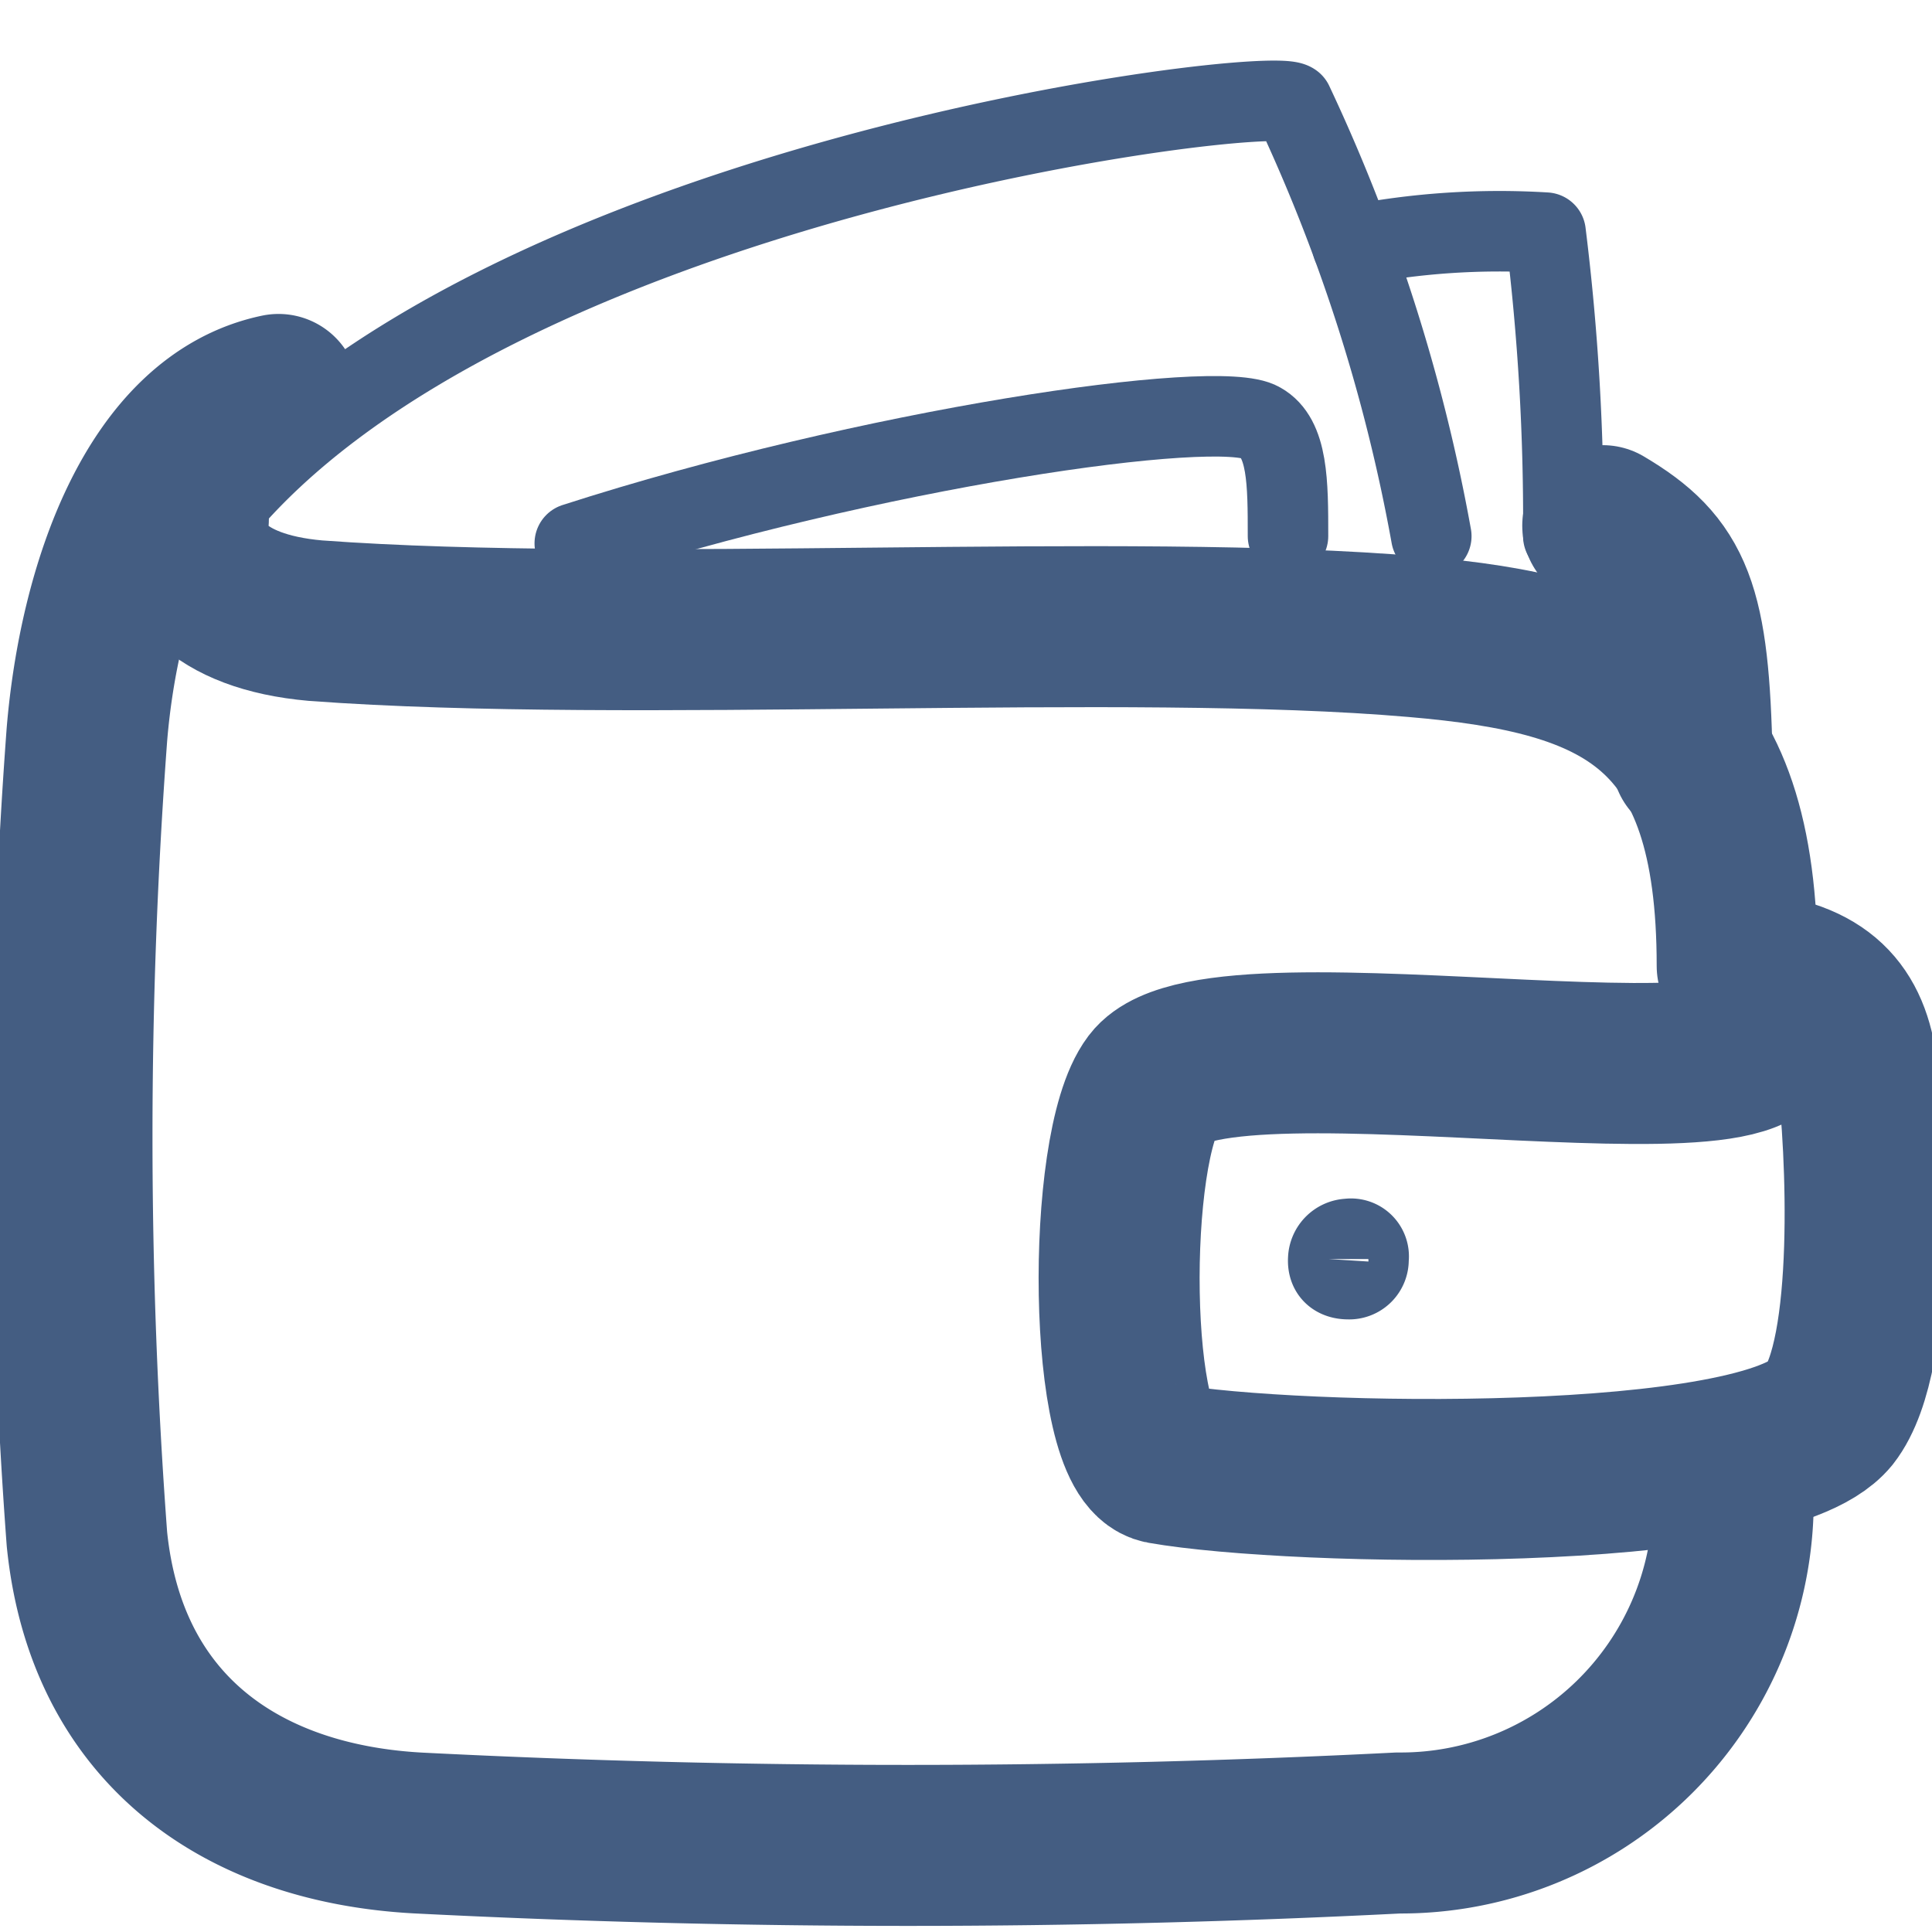
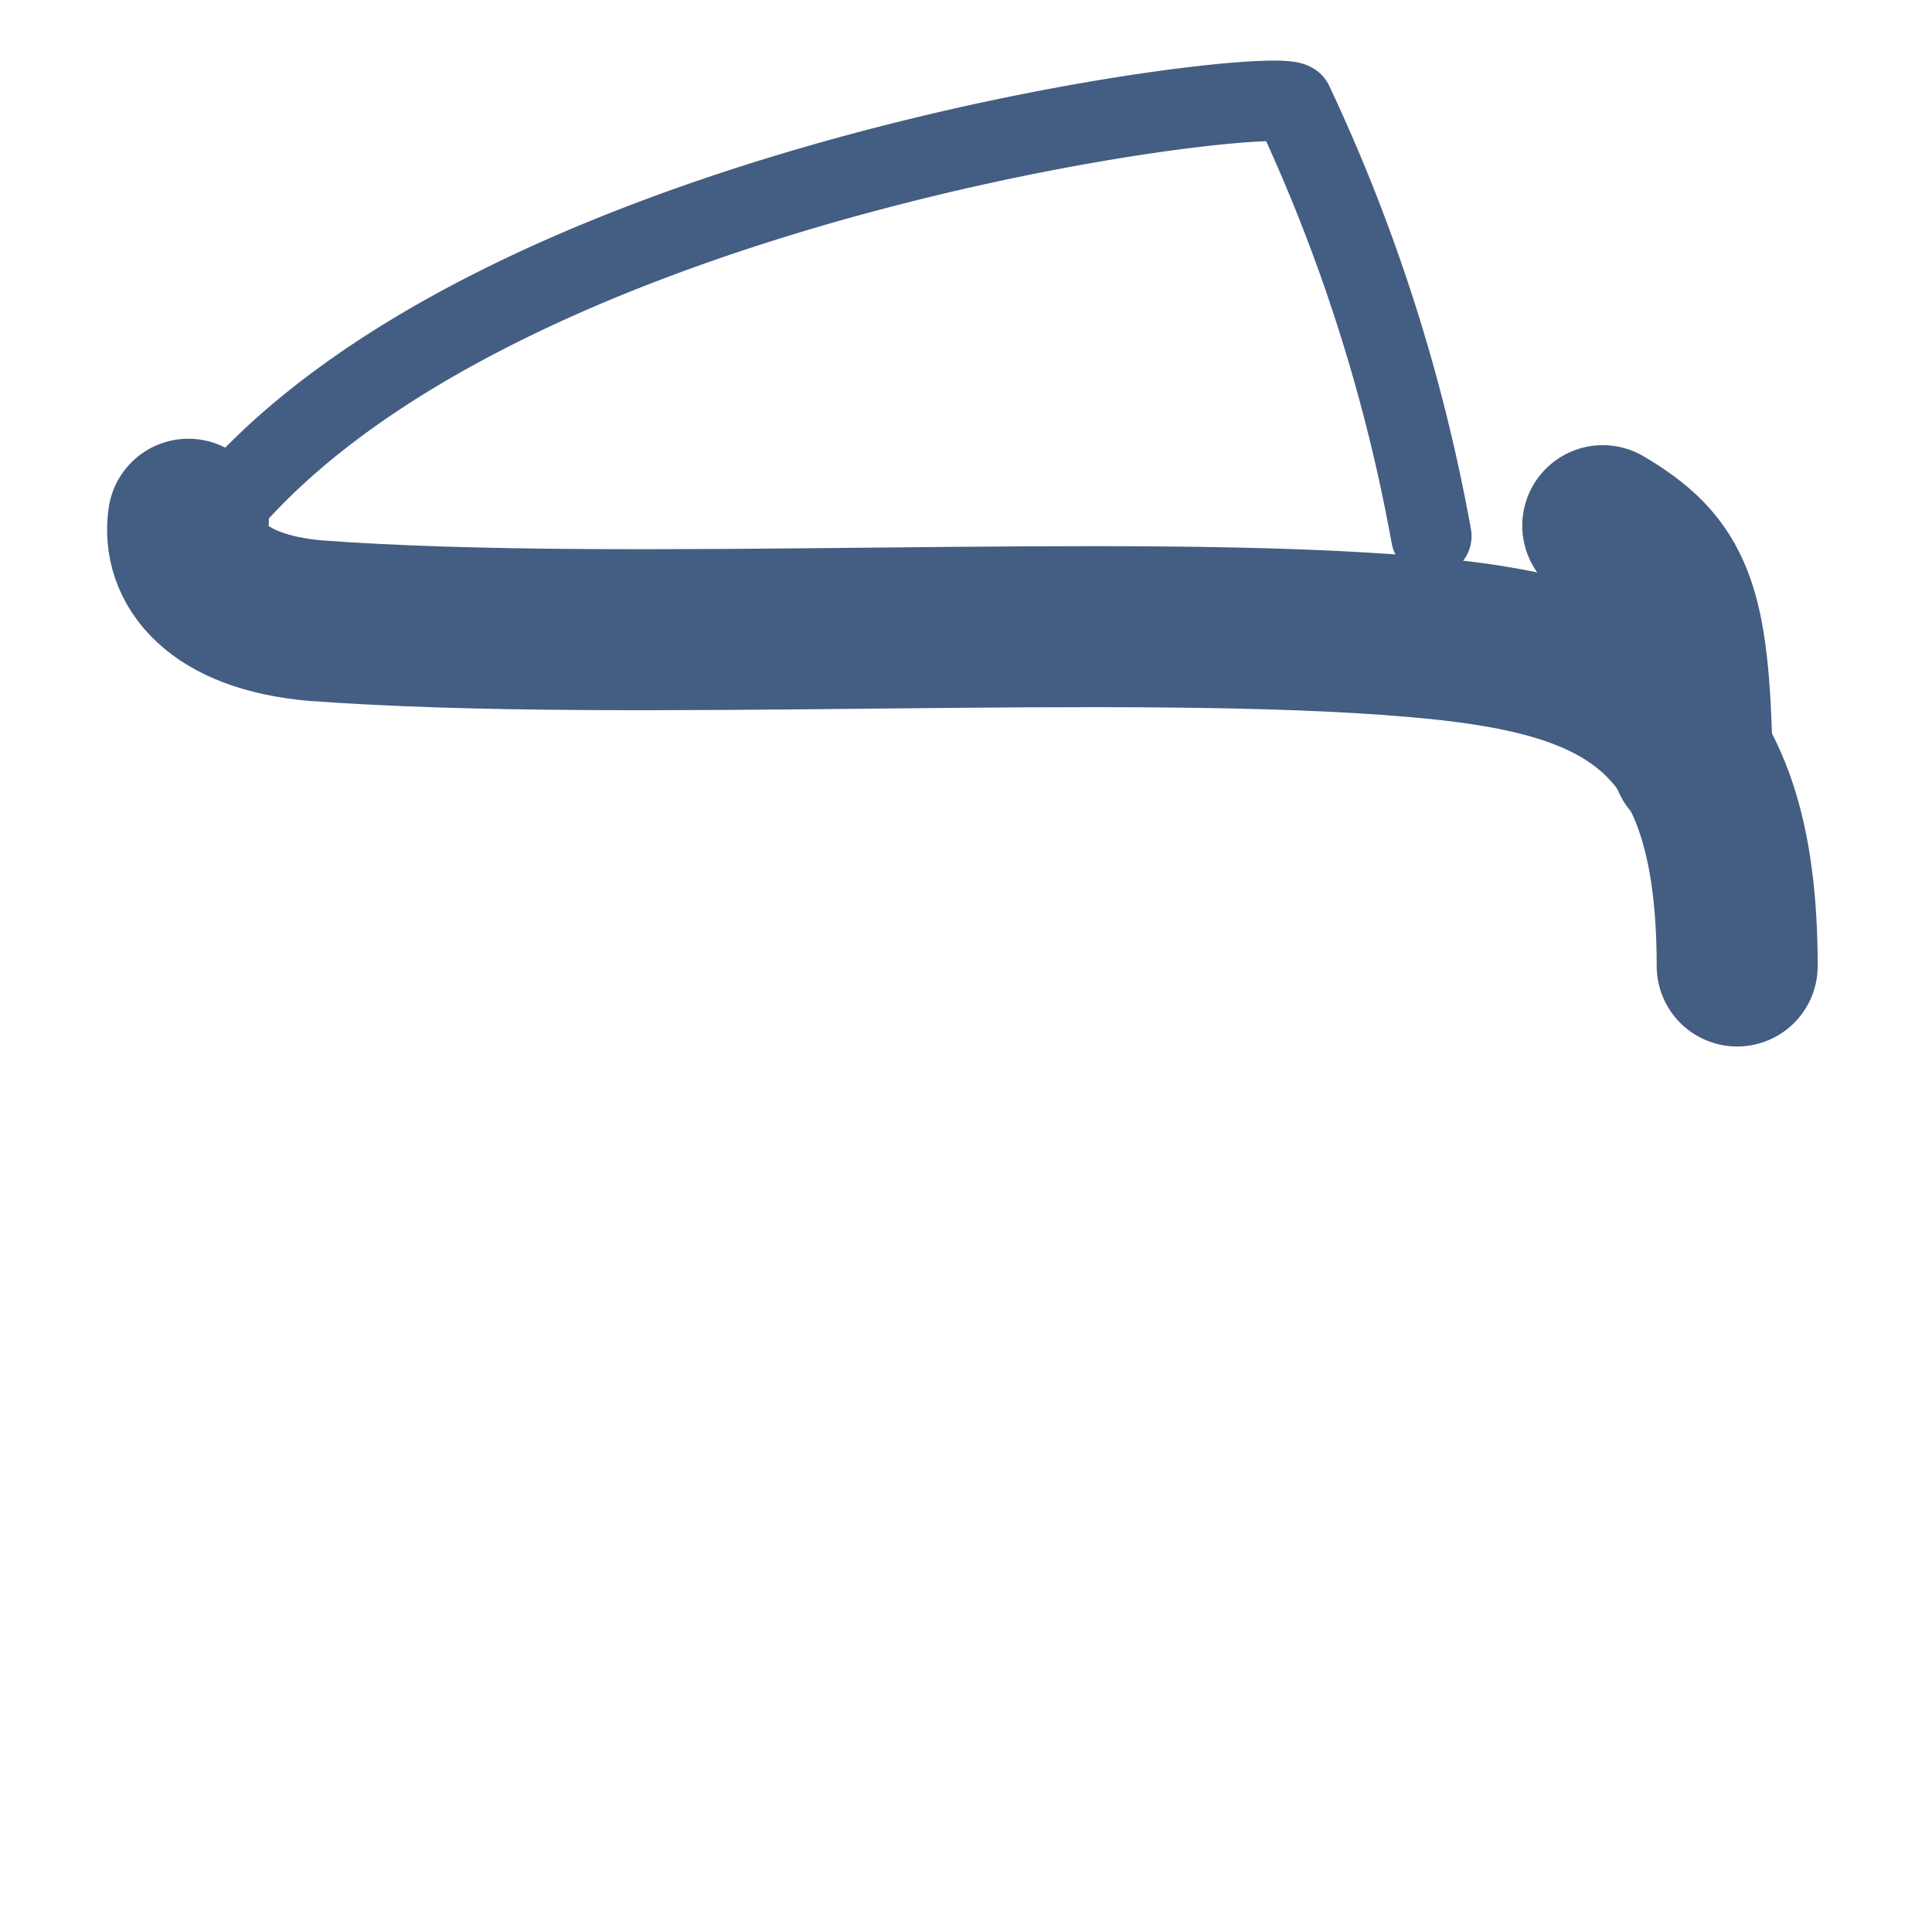
<svg xmlns="http://www.w3.org/2000/svg" width="24" height="24" viewBox="0 0 24 24">
  <defs>
    <style>.cls-1{fill:#d93644;fill-opacity:0;}.cls-2,.cls-3{fill:none;stroke:#445d82;stroke-linecap:round;stroke-linejoin:round;}.cls-2{stroke-width:2px;}</style>
  </defs>
  <g id="_24_Expense-3" data-name="24_Expense">
    <rect id="Container" class="cls-1" width="24" height="24" />
    <path class="cls-2" d="M19.91,6.53c.88.52,1.07,1,1.11,2.9" />
-     <path class="cls-2" d="M21.53,18.72a4.13,4.13,0,0,1-4.16,4.05,120.3,120.3,0,0,1-12.18,0C3,22.65,1.32,21.48,1.08,19.12a67.38,67.38,0,0,1,0-10c.15-1.8.85-3.9,2.38-4.22" />
    <path class="cls-2" d="M2.34,6.45C2.26,7,2.67,7.6,3.92,7.71,7.85,8,14,7.6,17.58,7.91c2.58.22,4,.87,4,4.09" />
-     <path class="cls-2" d="M21.68,12.08c.95.08,1.3.5,1.39,1.22.12.95.24,3.53-.34,4.27-.82,1-6.64.9-8.29.61-.68-.12-.71-3.93-.12-4.71.83-1.09,8.94.62,7.42-1" />
-     <path class="cls-3" d="M17,15.64a.24.24,0,0,1-.25.25c-.16,0-.26-.09-.25-.25a.26.26,0,0,1,.25-.25A.22.22,0,0,1,17,15.64Z" />
-     <path class="cls-3" d="M7.14,6.75c3.66-1.18,8-1.81,8.52-1.5C16,5.44,16,6,16,6.66" />
    <path class="cls-3" d="M2.69,6.43c3.39-4.2,13.07-5.38,13.37-5.15a21.63,21.63,0,0,1,1.72,5.38" />
-     <path class="cls-3" d="M16.8,3.05a9.47,9.47,0,0,1,2.4-.16,28.87,28.87,0,0,1,.22,3.77" />
  </g>
</svg>